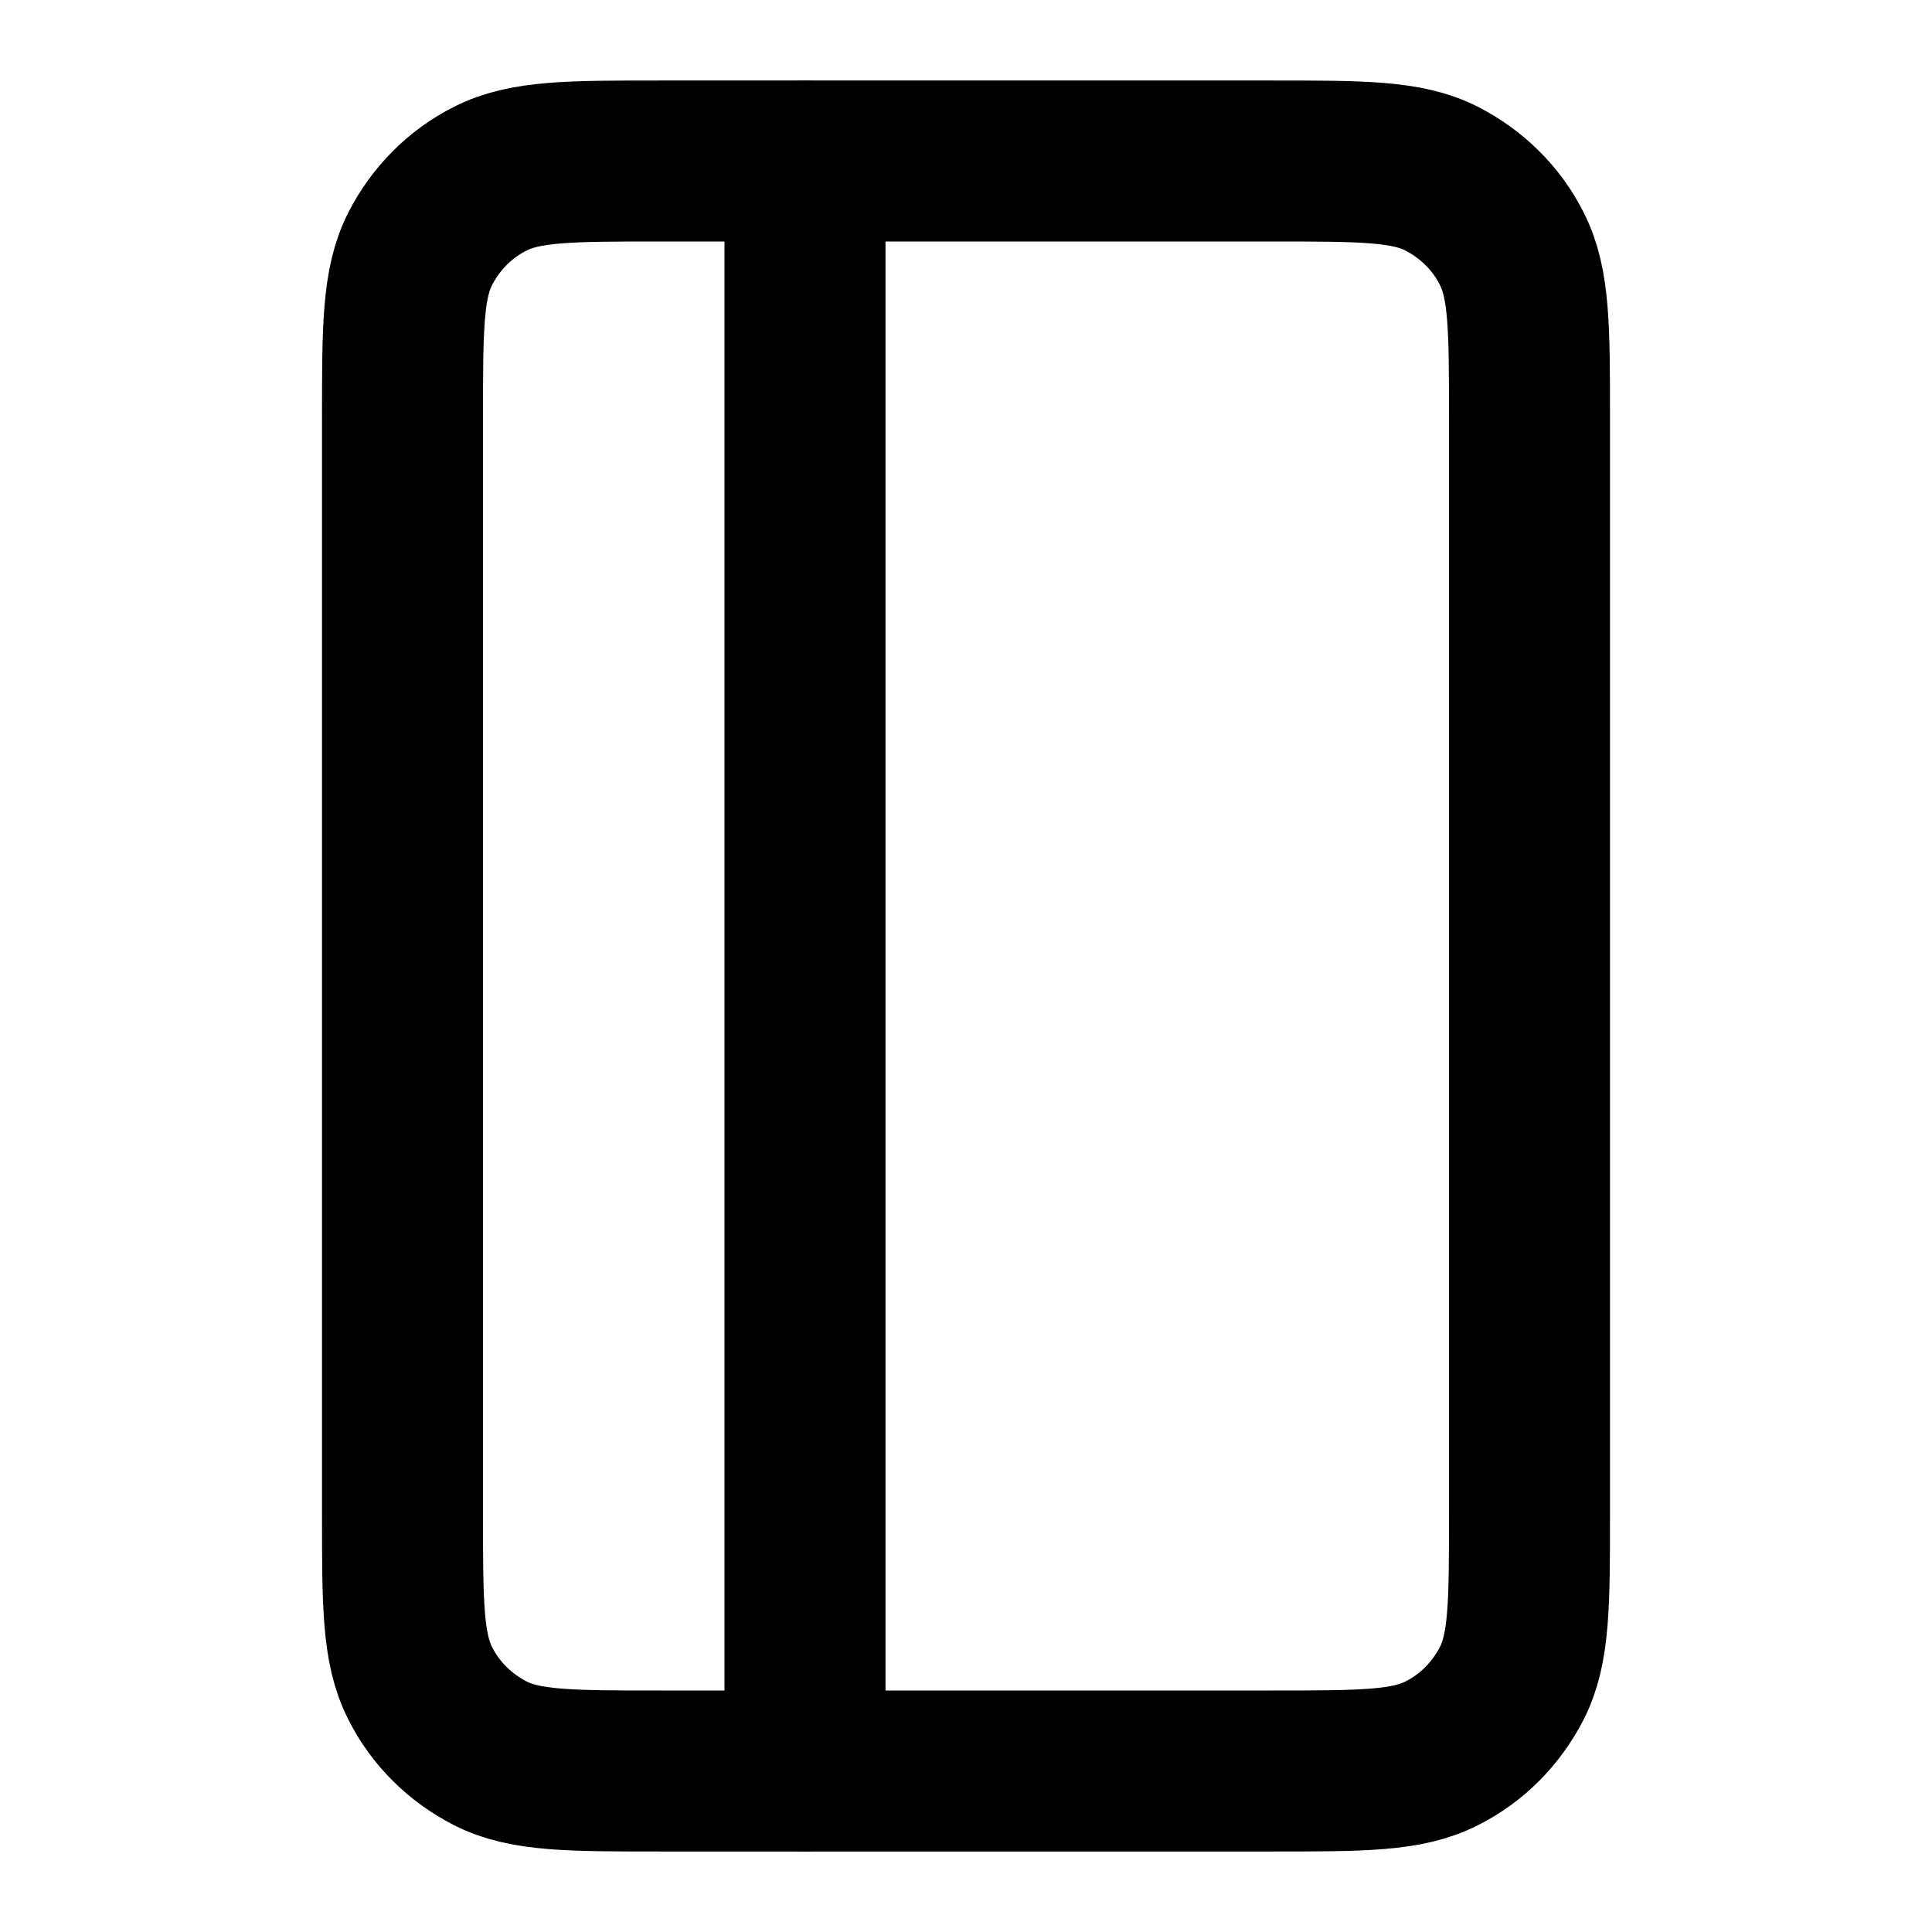
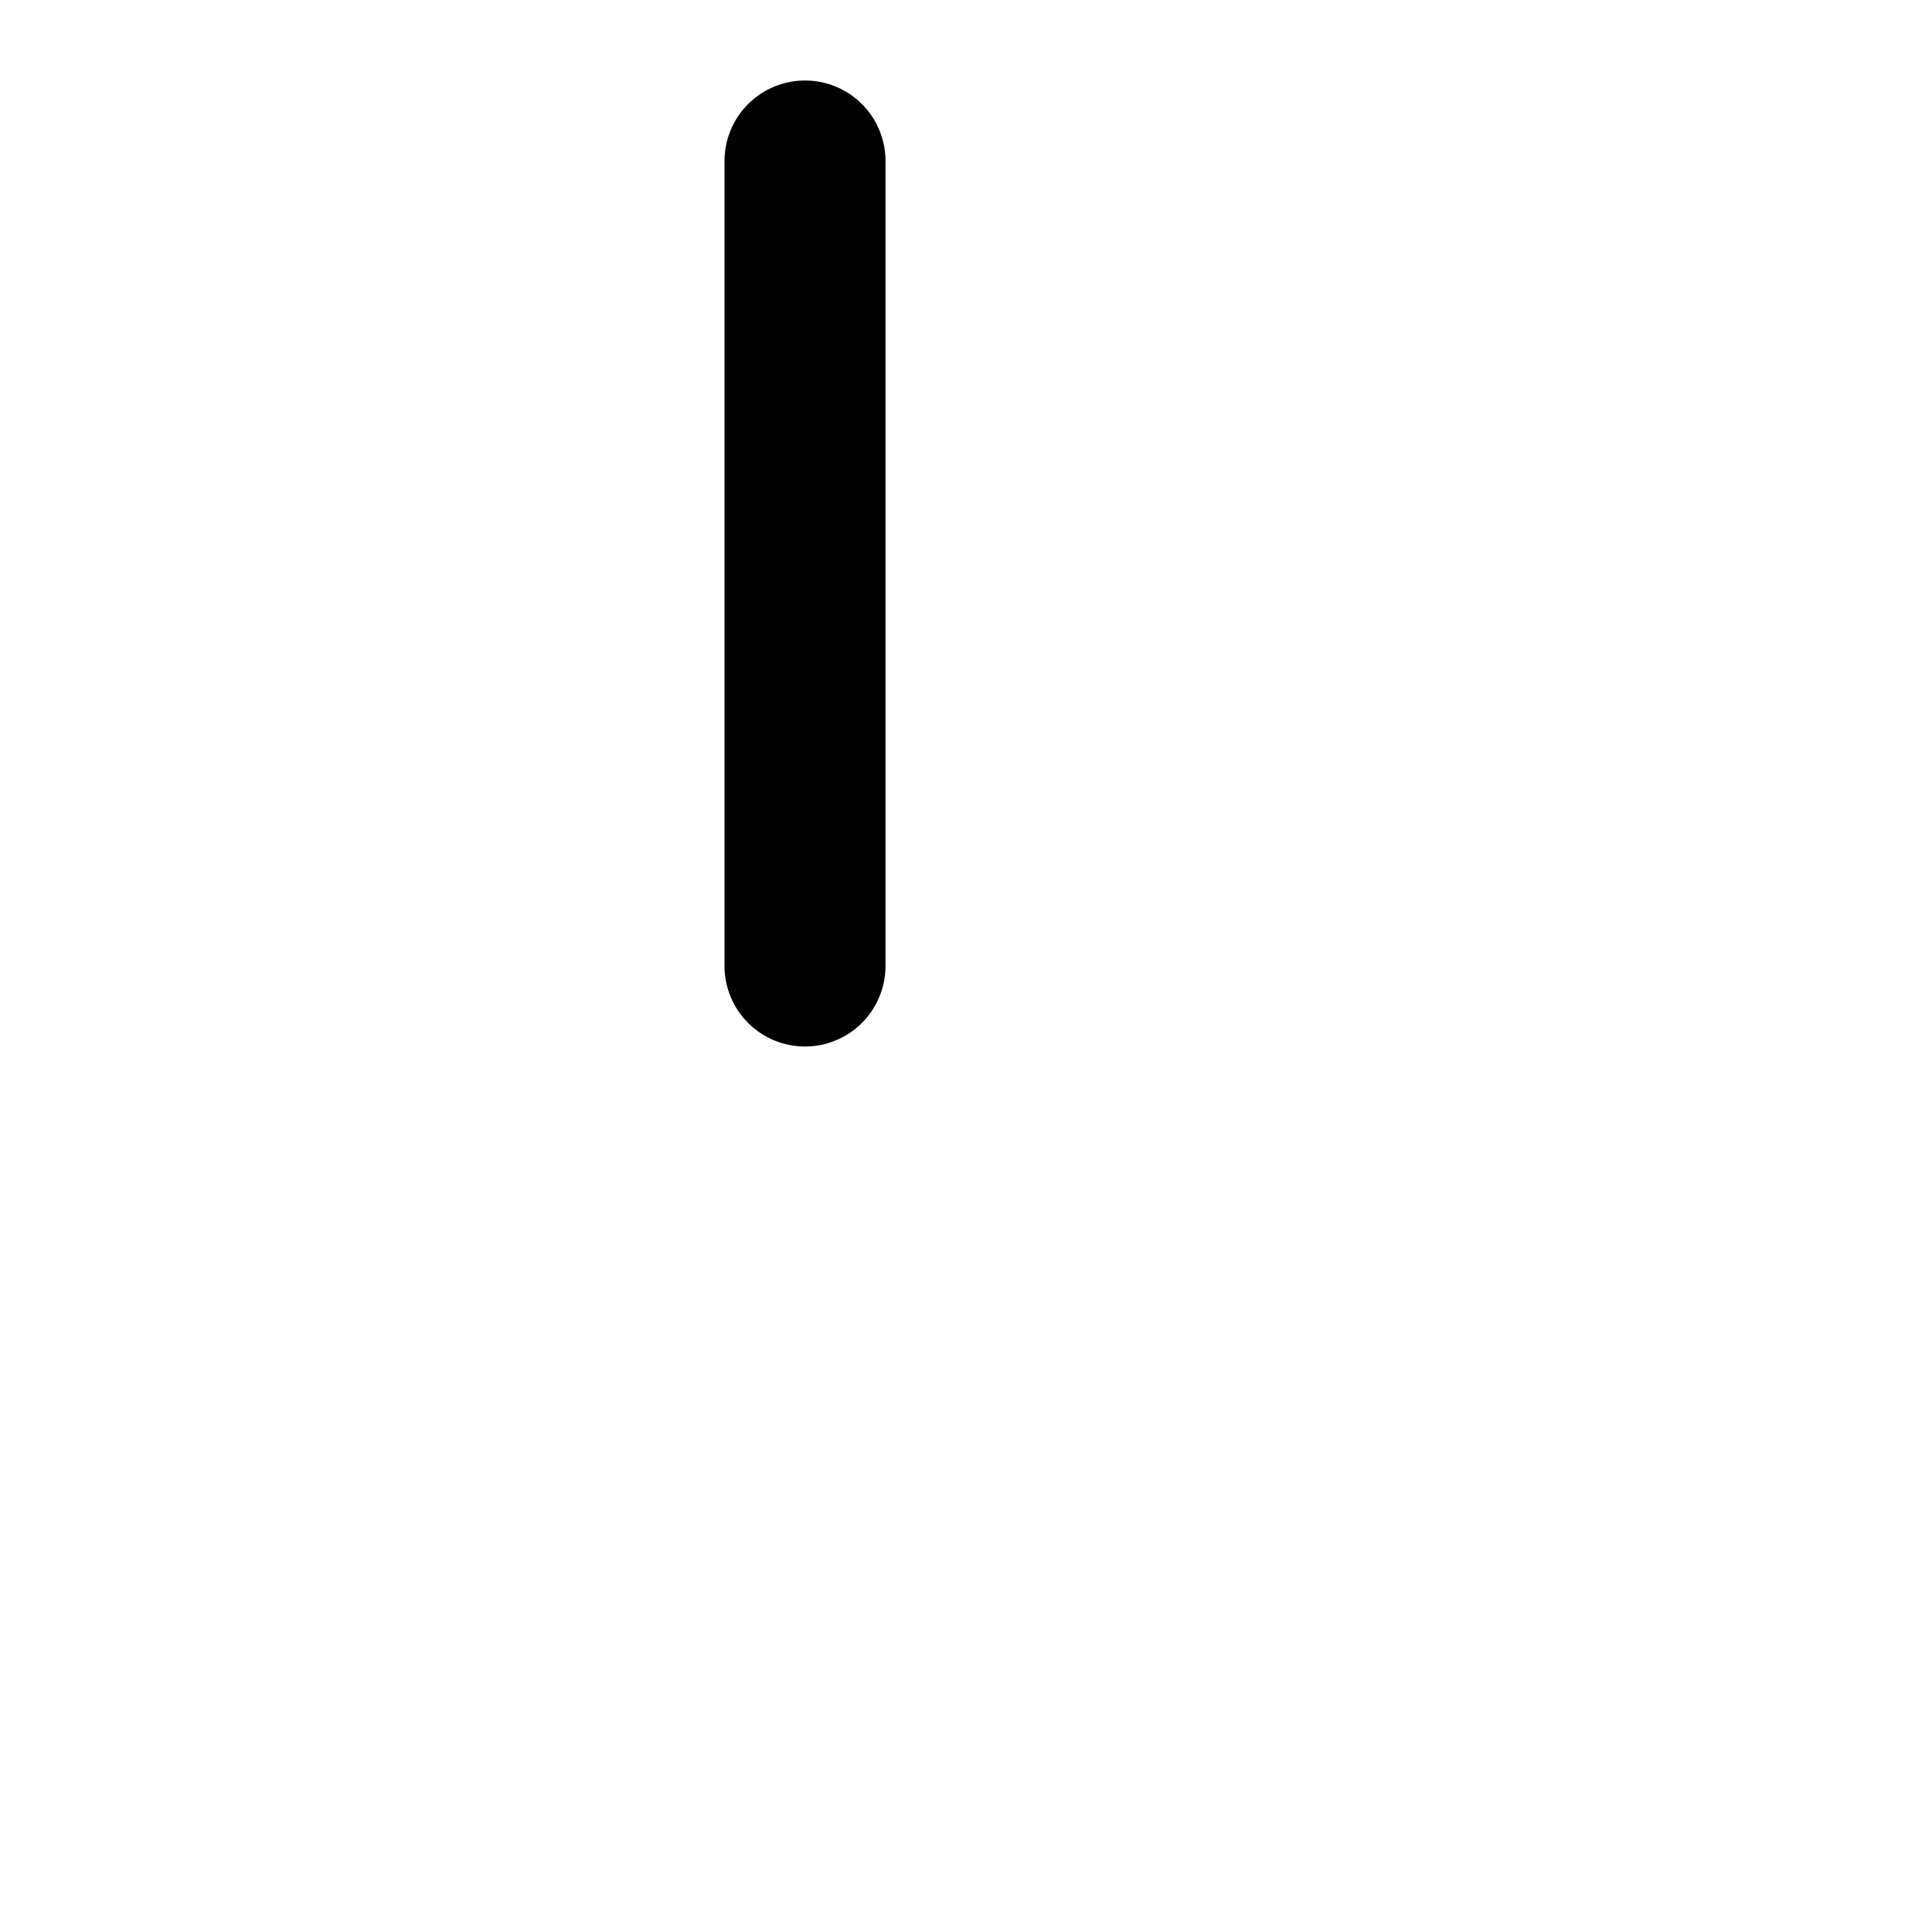
<svg xmlns="http://www.w3.org/2000/svg" version="1.1" id="Layer_1" x="0px" y="0px" viewBox="0 0 24 24" style="enable-background:new 0 0 24 24;" xml:space="preserve">
  <style type="text/css">
	.st0{opacity:0;fill:#FFFFFF;stroke:#000000;stroke-miterlimit:10;}
	.st1{fill:none;stroke:#000000;stroke-width:2;stroke-linecap:round;stroke-linejoin:round;}
</style>
  <rect class="st0" width="24" height="24" />
-   <path class="st1" d="M19,5.2c0-1.12,0-1.68-0.22-2.11c-0.19-0.38-0.5-0.68-0.87-0.87C17.48,2,16.92,2,15.8,2H8.2  C7.08,2,6.52,2,6.09,2.22c-0.38,0.19-0.68,0.5-0.87,0.87C5,3.52,5,4.08,5,5.2v13.6c0,1.12,0,1.68,0.22,2.11  c0.19,0.38,0.5,0.68,0.87,0.87C6.52,22,7.08,22,8.2,22h7.6c1.12,0,1.68,0,2.11-0.22c0.38-0.19,0.68-0.5,0.87-0.87  C19,20.48,19,19.92,19,18.8V5.2z" />
-   <path class="st1" d="M10,2v10v10" />
+   <path class="st1" d="M10,2v10" />
</svg>